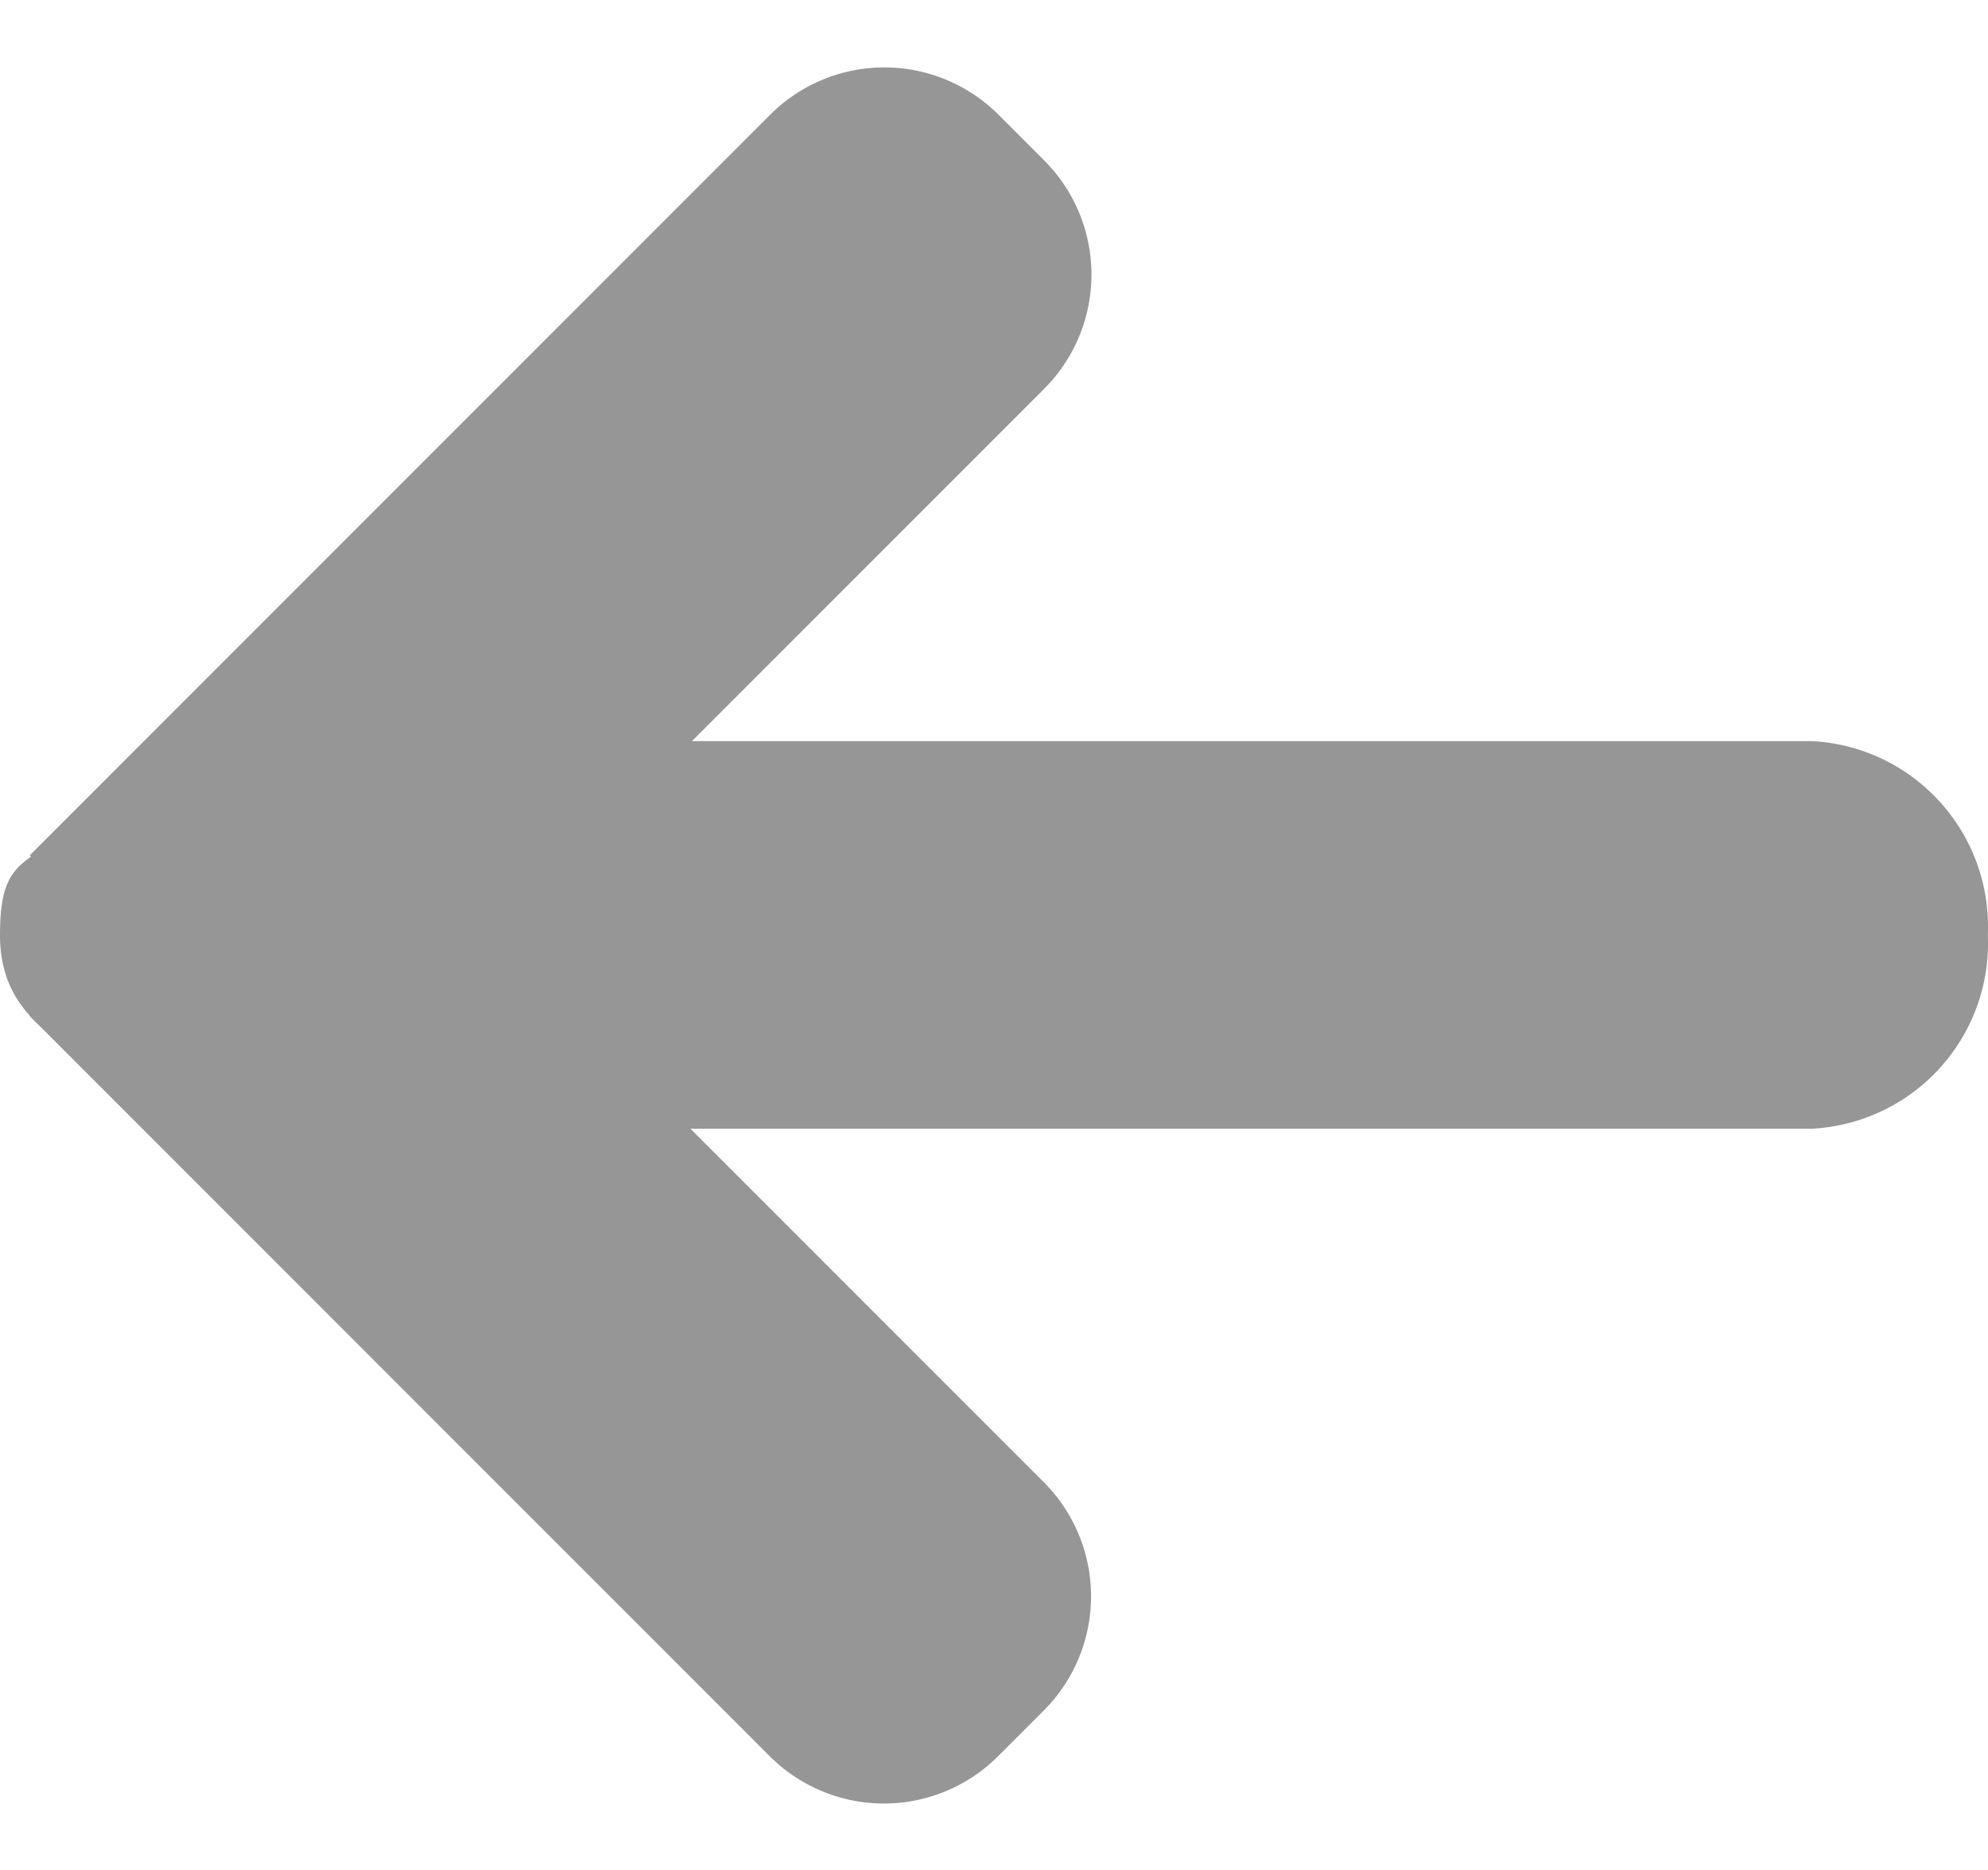
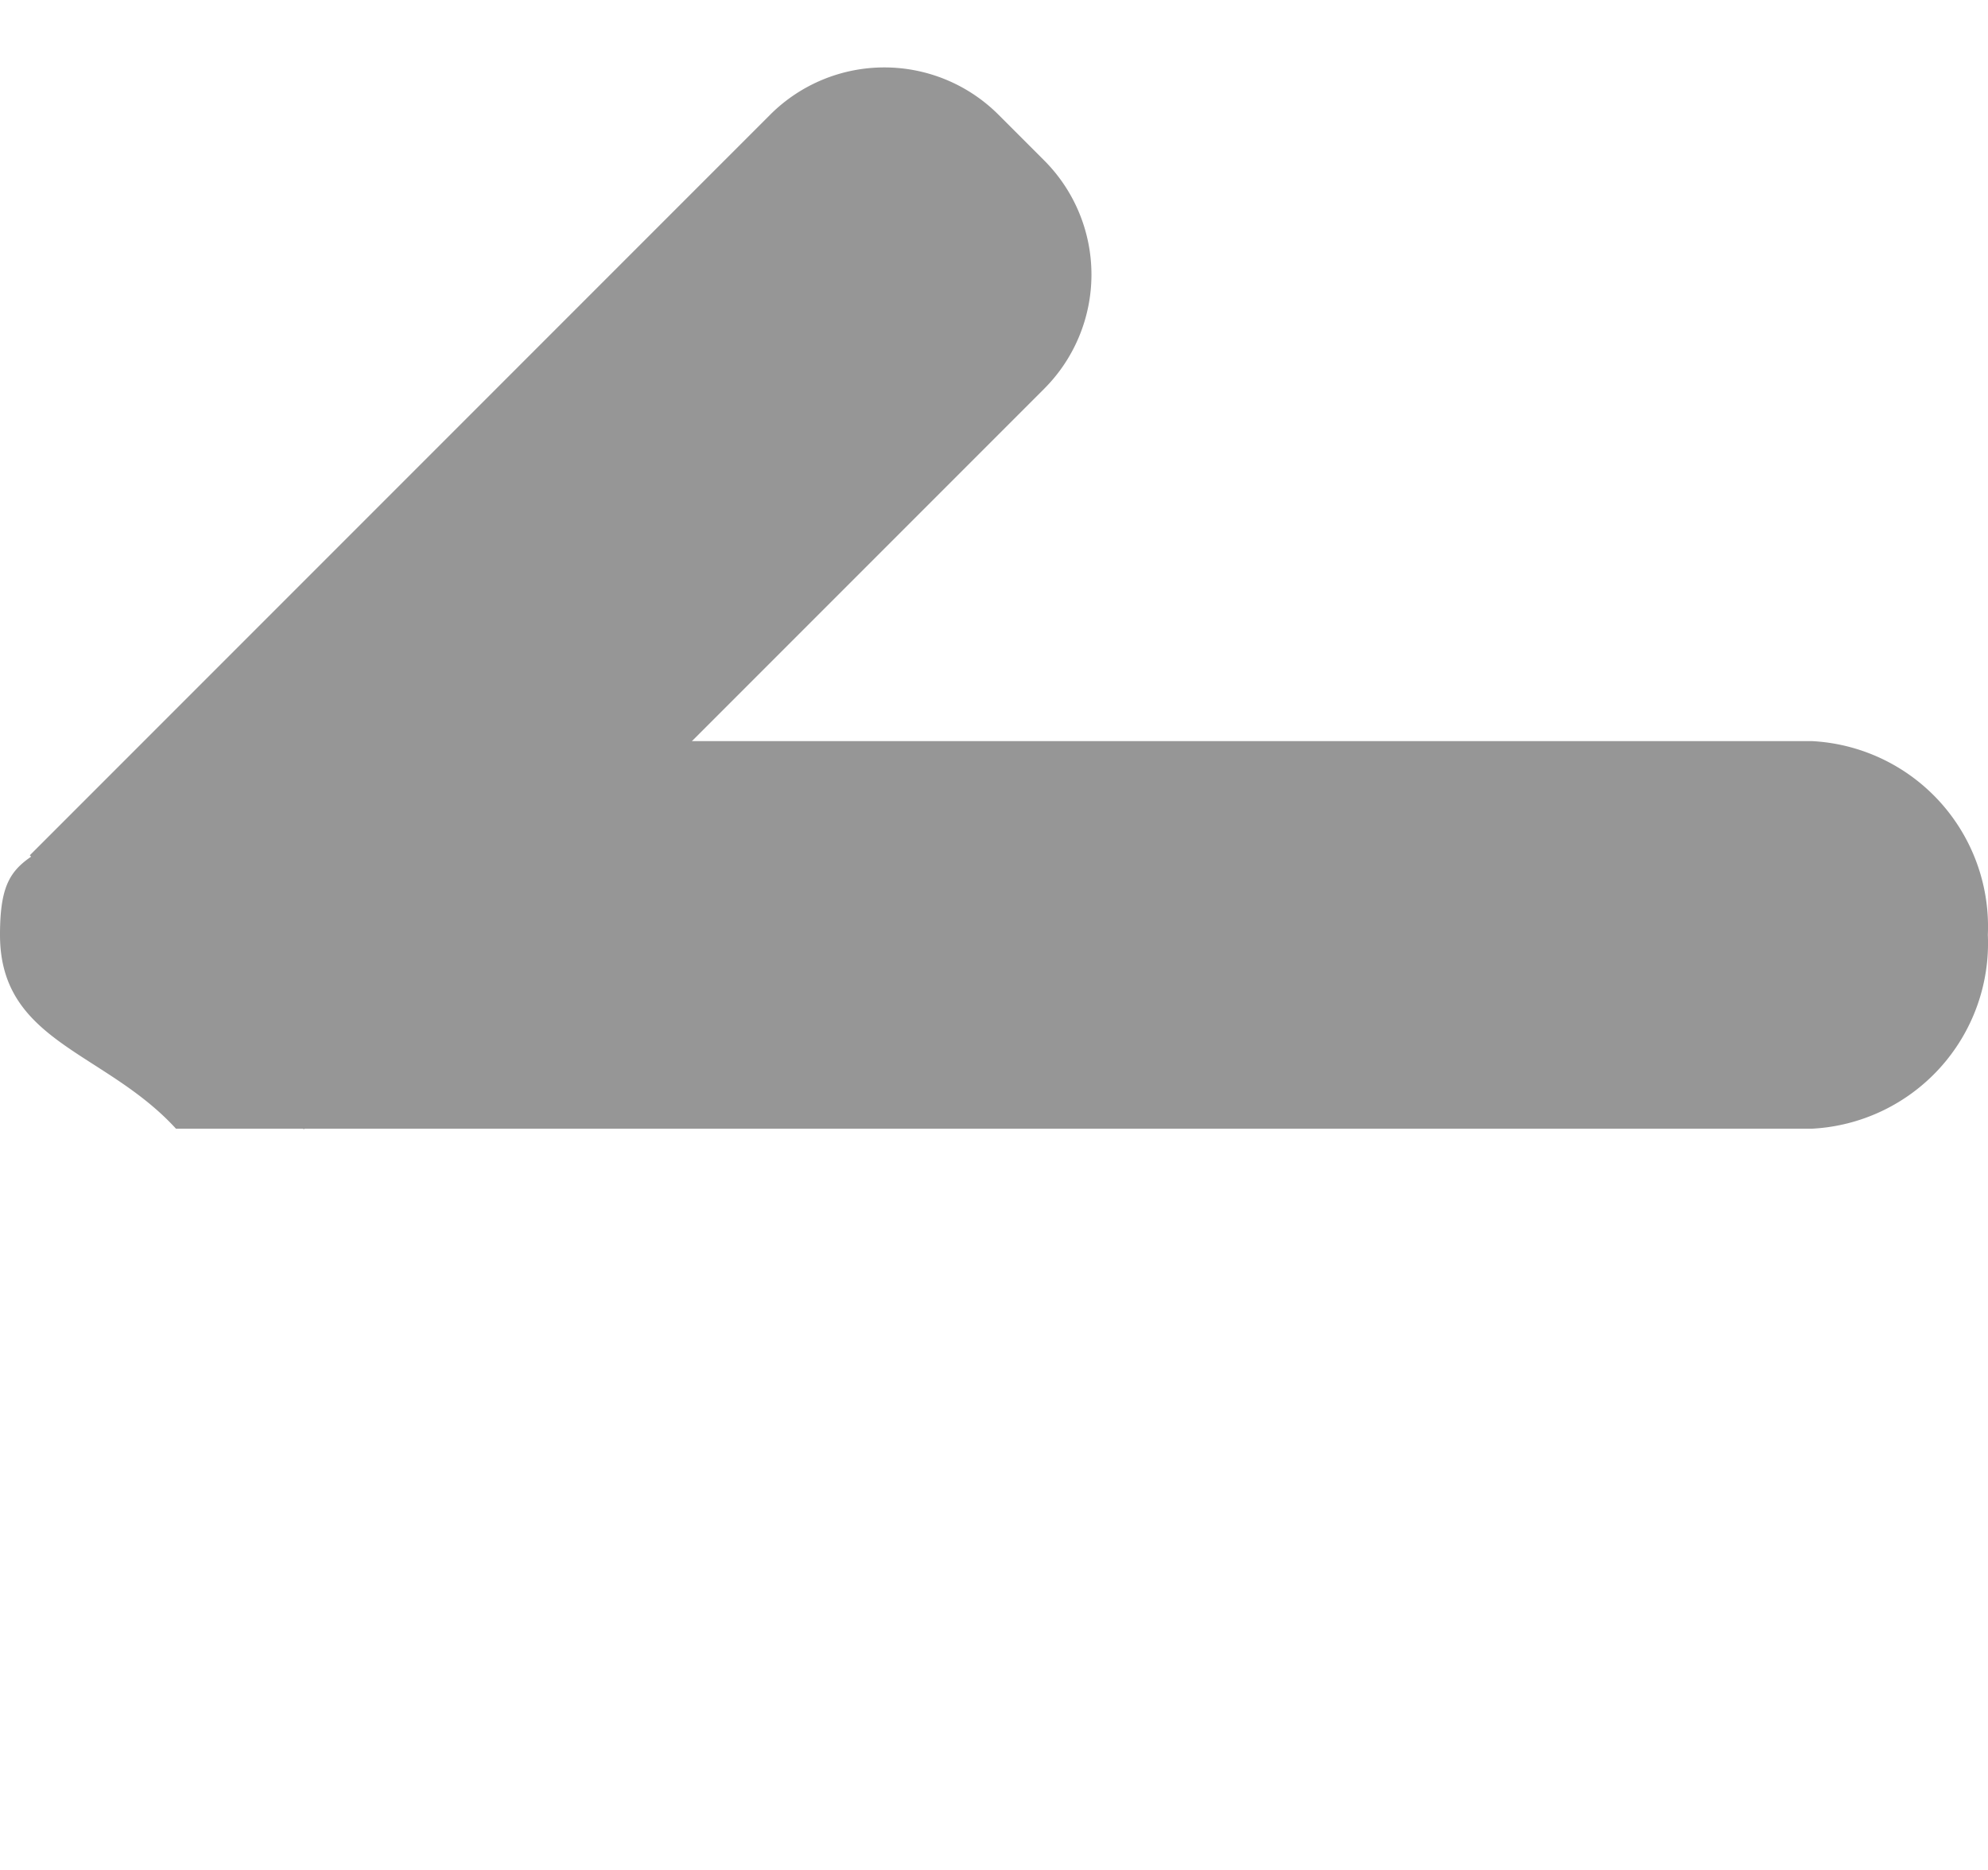
<svg xmlns="http://www.w3.org/2000/svg" width="12.313" height="11.581" viewBox="0 0 12.313 11.581">
  <path data-name="패스 261" d="M1.09 0h10.132a1.15 1.15 0 0 1 1.09 1.2 1.15 1.15 0 0 1-1.09 1.2H1.09C.65 1.919 0 1.866 0 1.2S.3.877 1.09 0z" transform="translate(0 4.589)" style="fill:#969696" />
  <path data-name="사각형 13" d="M1 0h6.485v2.4H1a1 1 0 0 1-1-1V1a1 1 0 0 1 1-1z" transform="rotate(135 3.235 2.336)" style="fill:#969696" />
-   <path data-name="사각형 107" d="M1 0h6.485v2.4H1a1 1 0 0 1-1-1V1a1 1 0 0 1 1-1z" transform="rotate(-135 5.136 4.657)" style="fill:#969696" />
</svg>